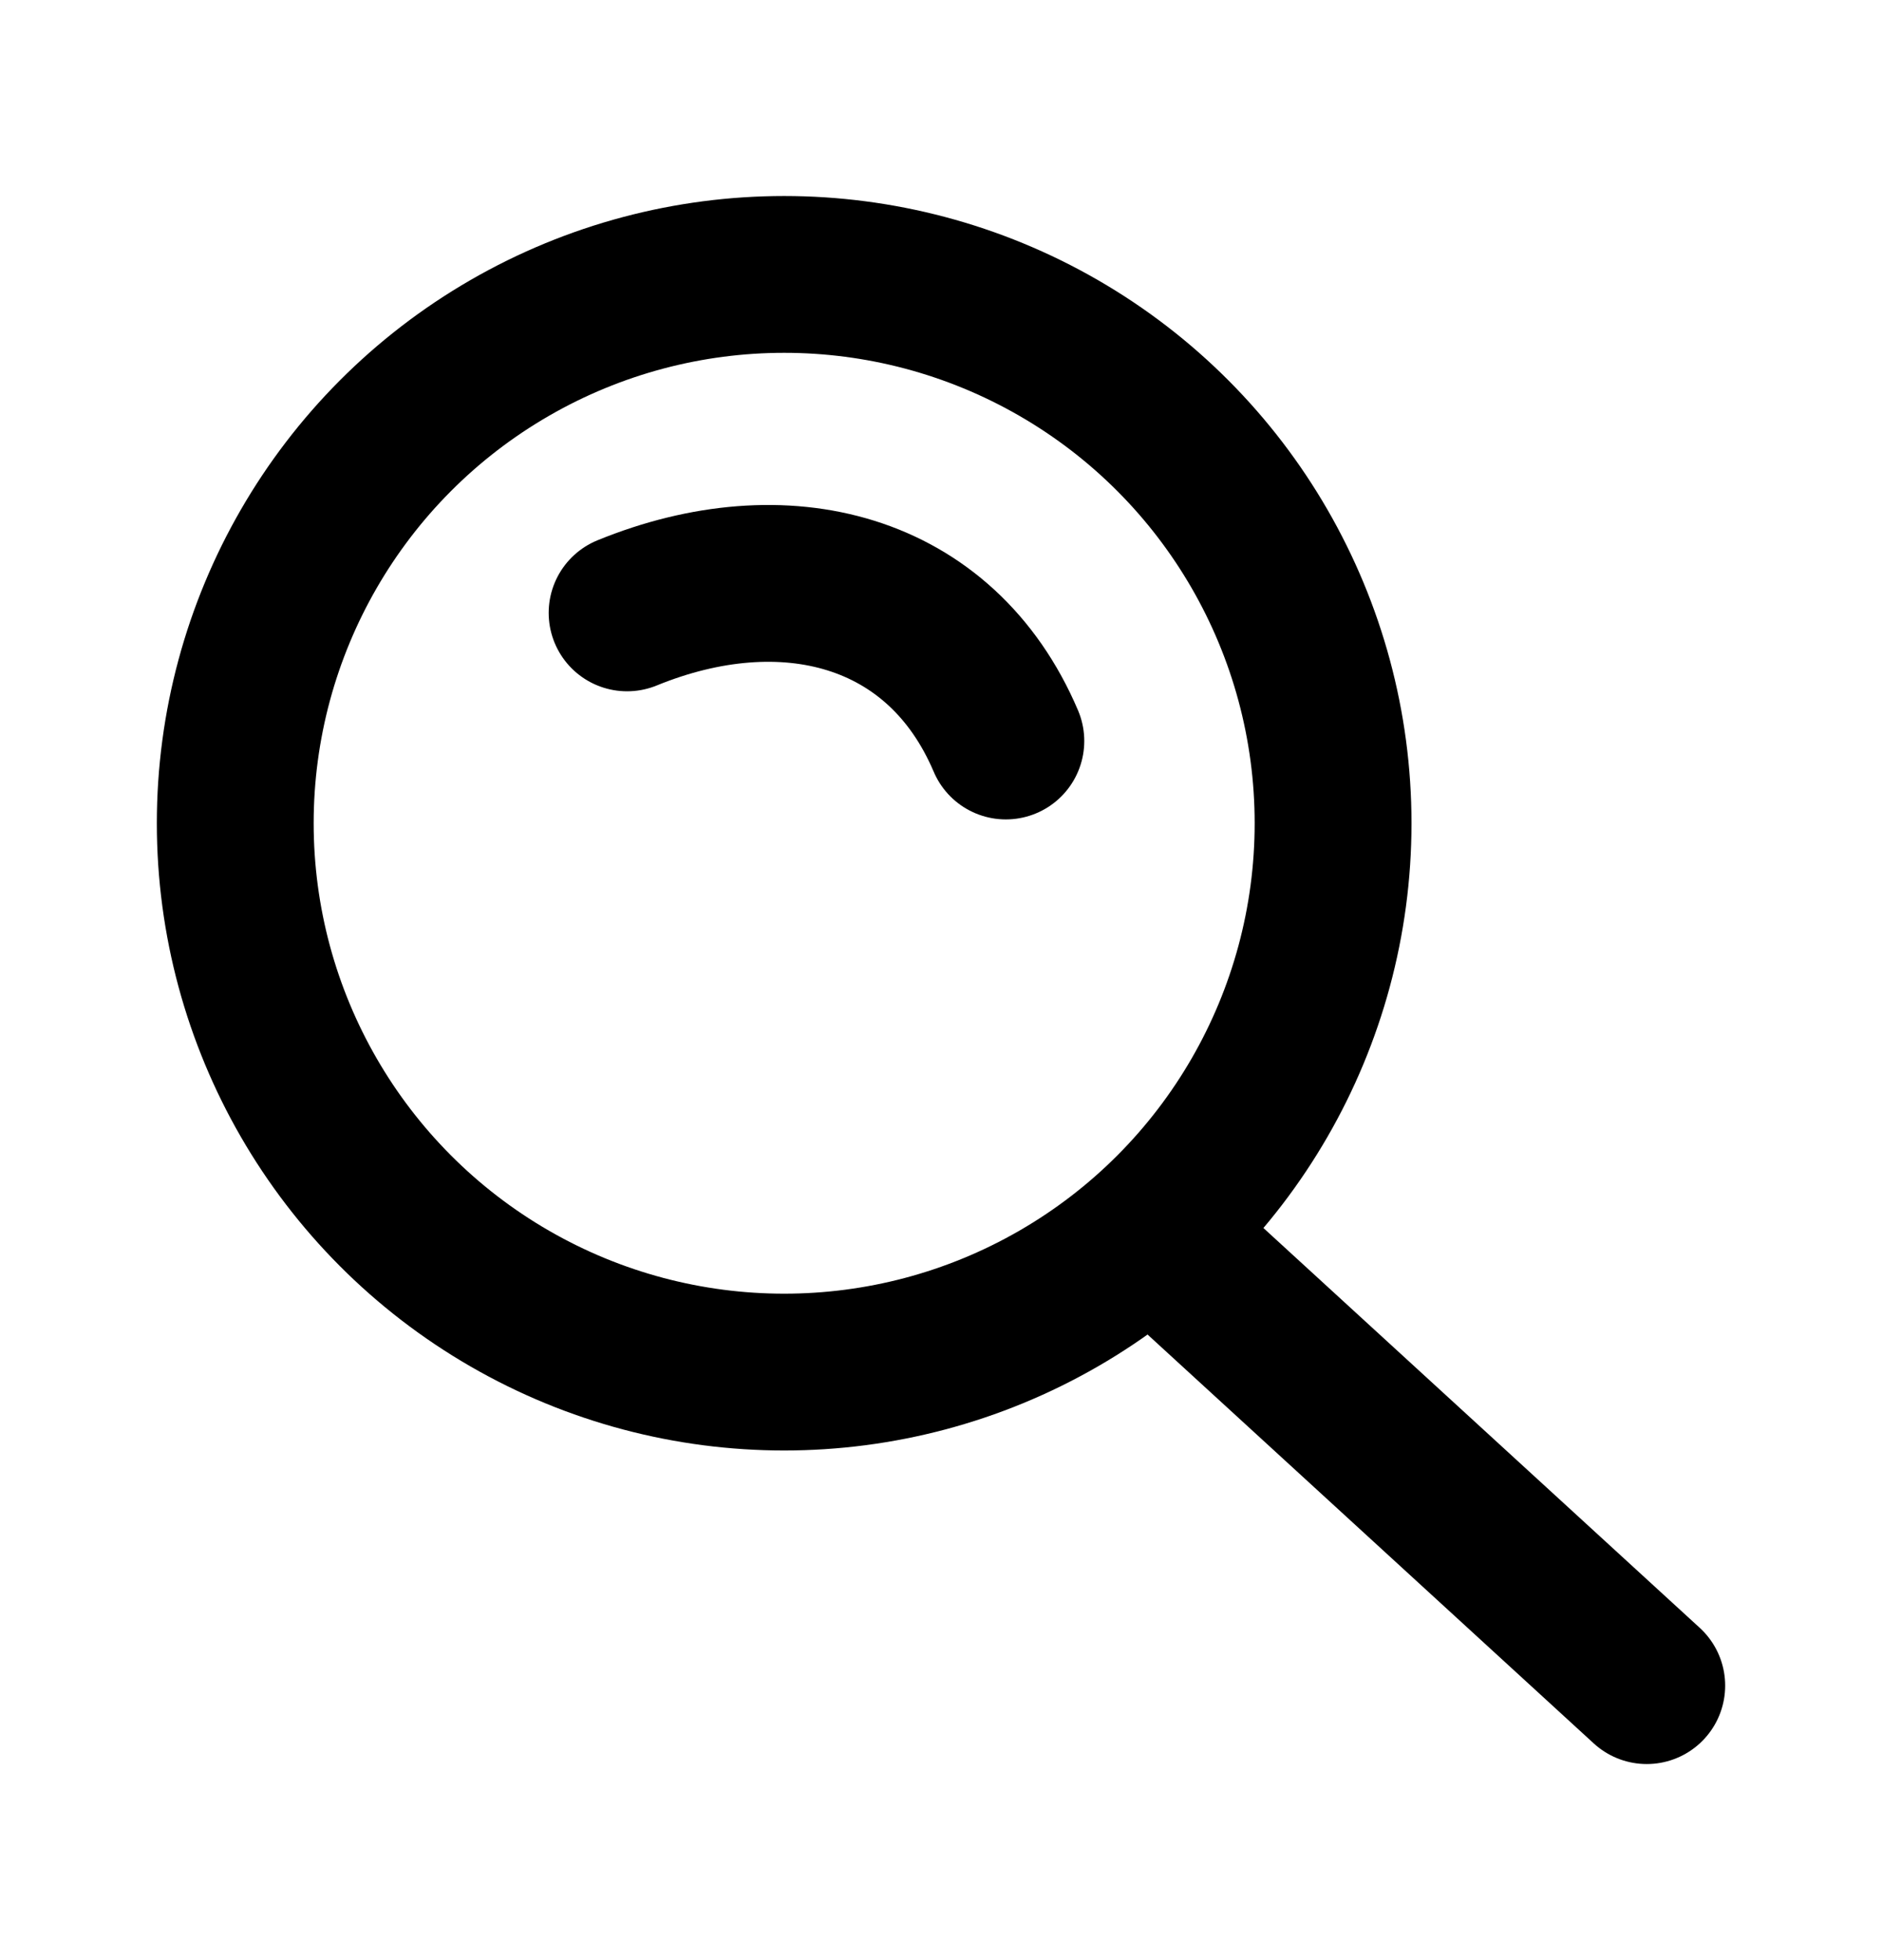
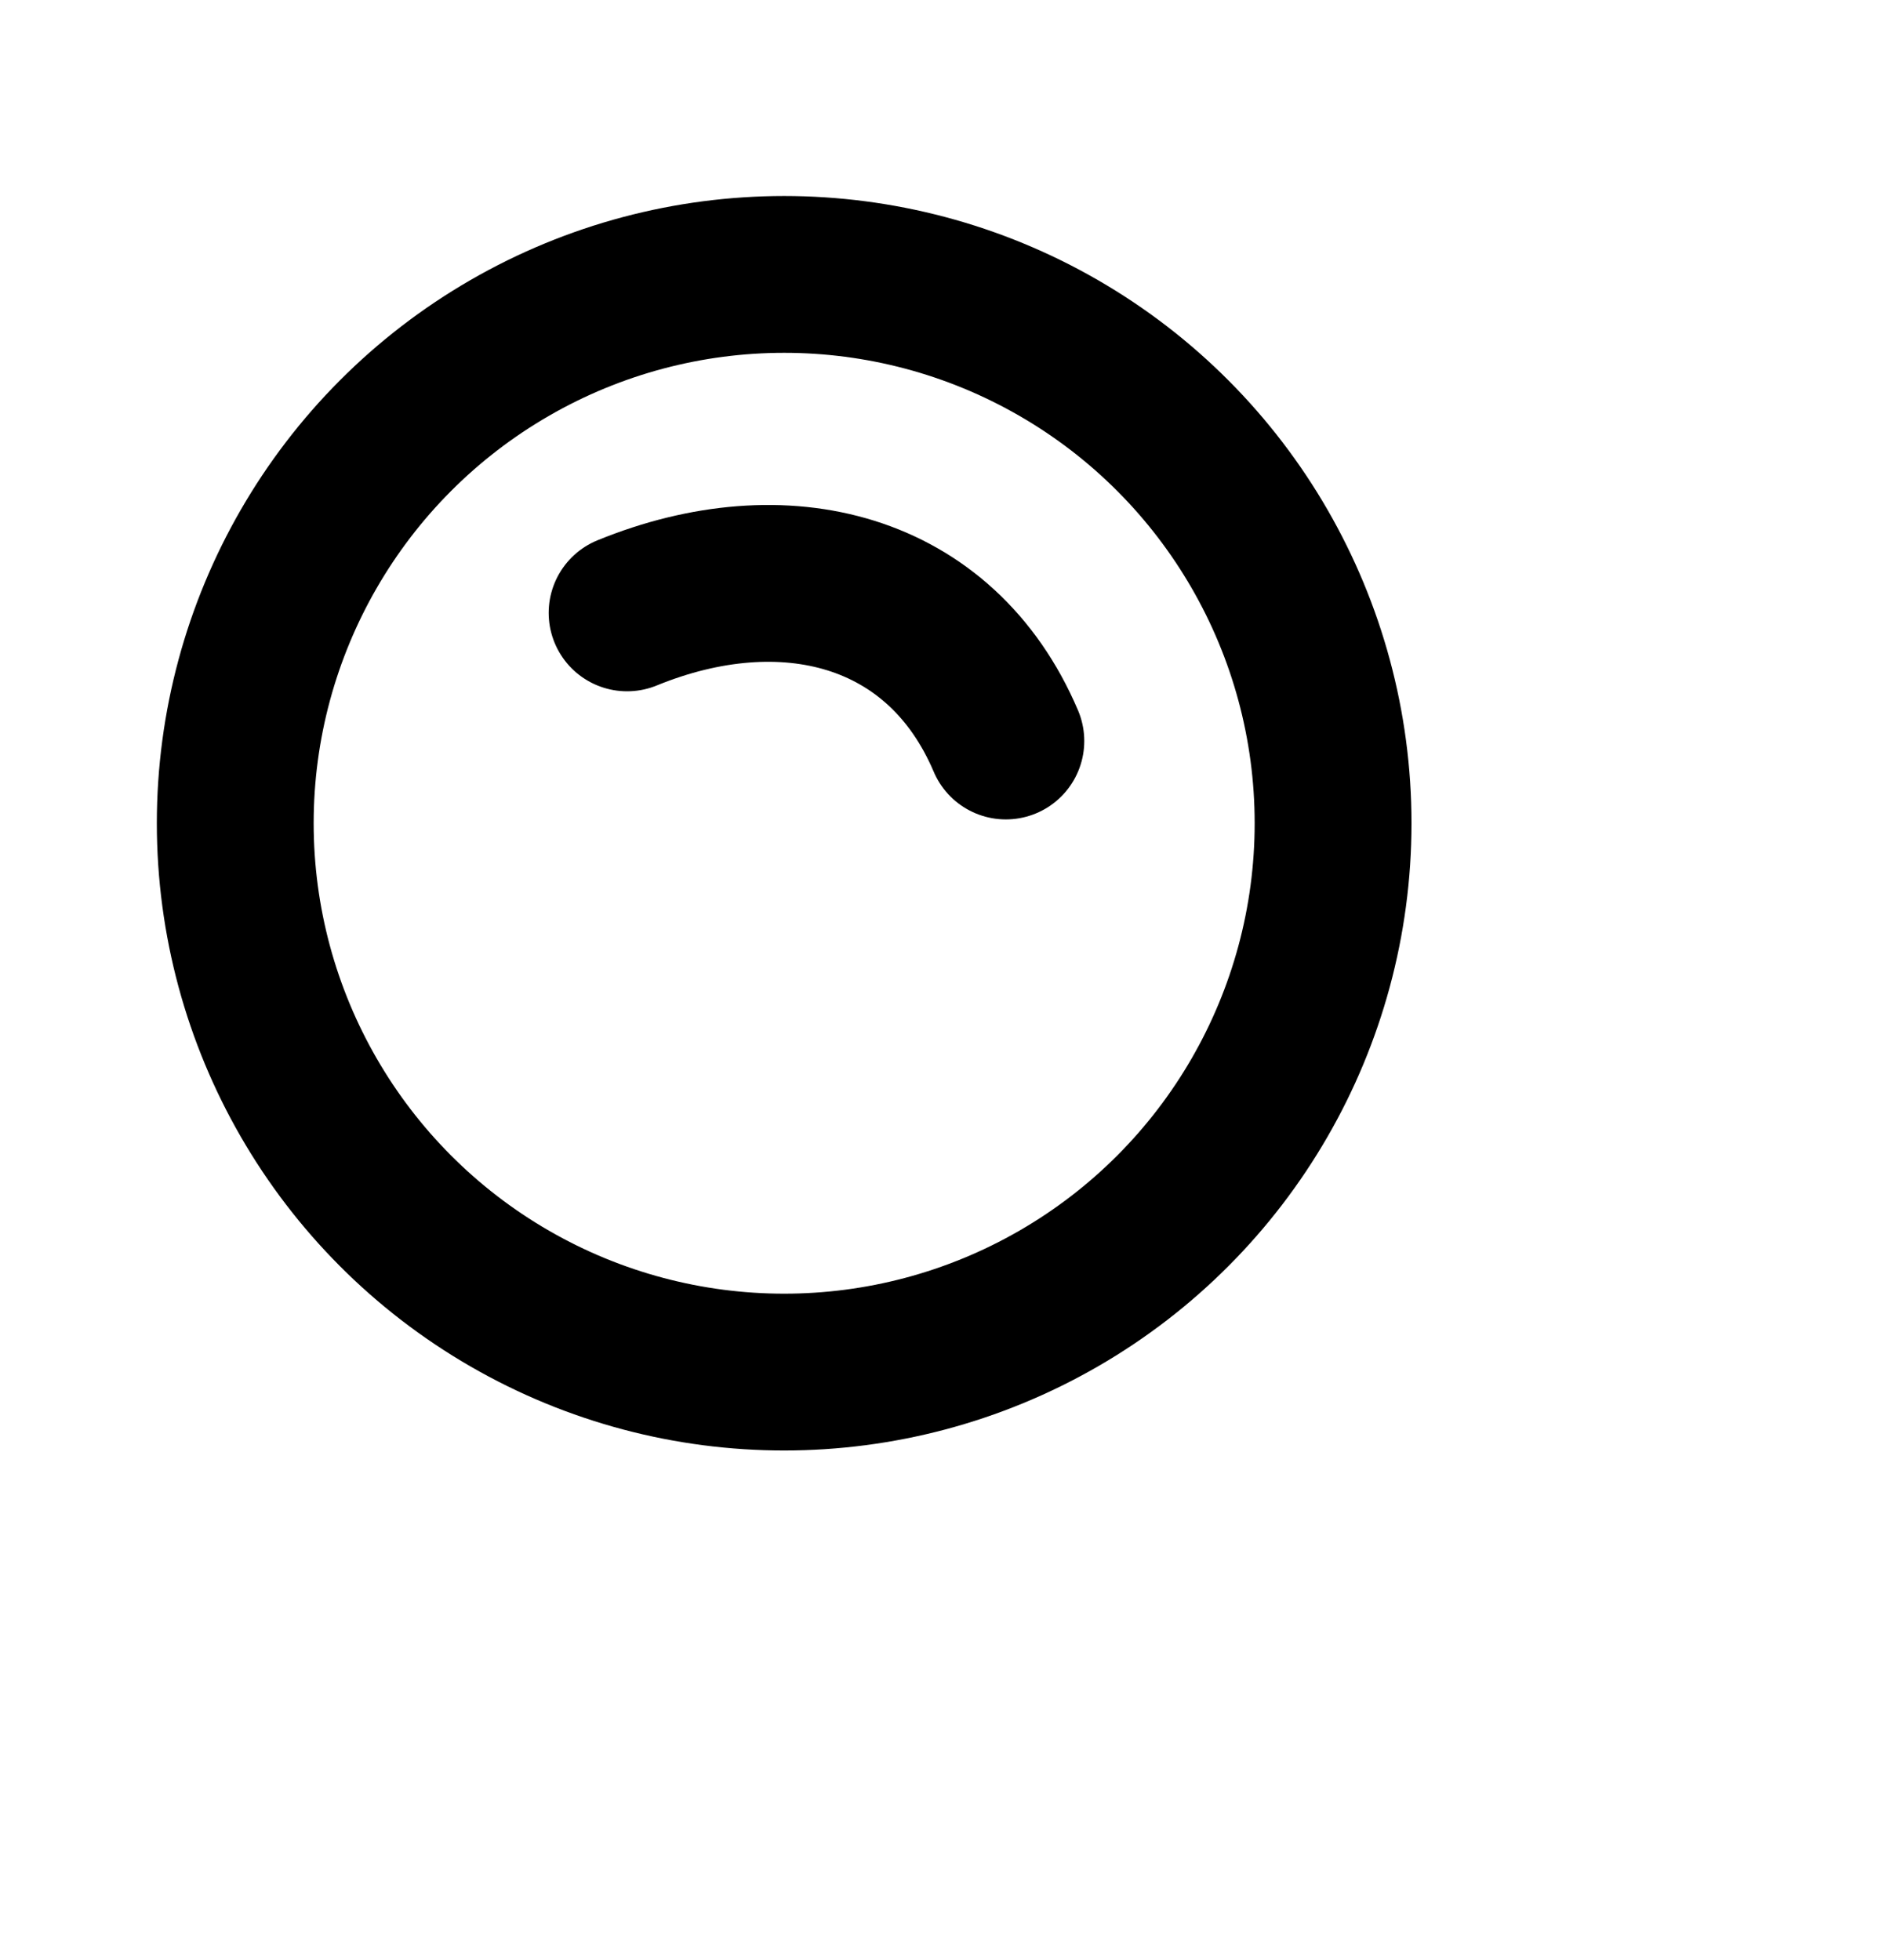
<svg xmlns="http://www.w3.org/2000/svg" width="24" height="25" viewBox="0 0 24 25" fill="none">
  <circle cx="10" cy="10.5" r="7" stroke="currentColor" stroke-width="2" />
-   <path d="M21 21.499L15 16" stroke="currentColor" stroke-width="2" stroke-linecap="round" />
  <path d="M7.997 7.817C9.997 7 11.997 7.5 12.827 9.451" stroke="currentColor" stroke-width="2" stroke-linecap="round" />
</svg>